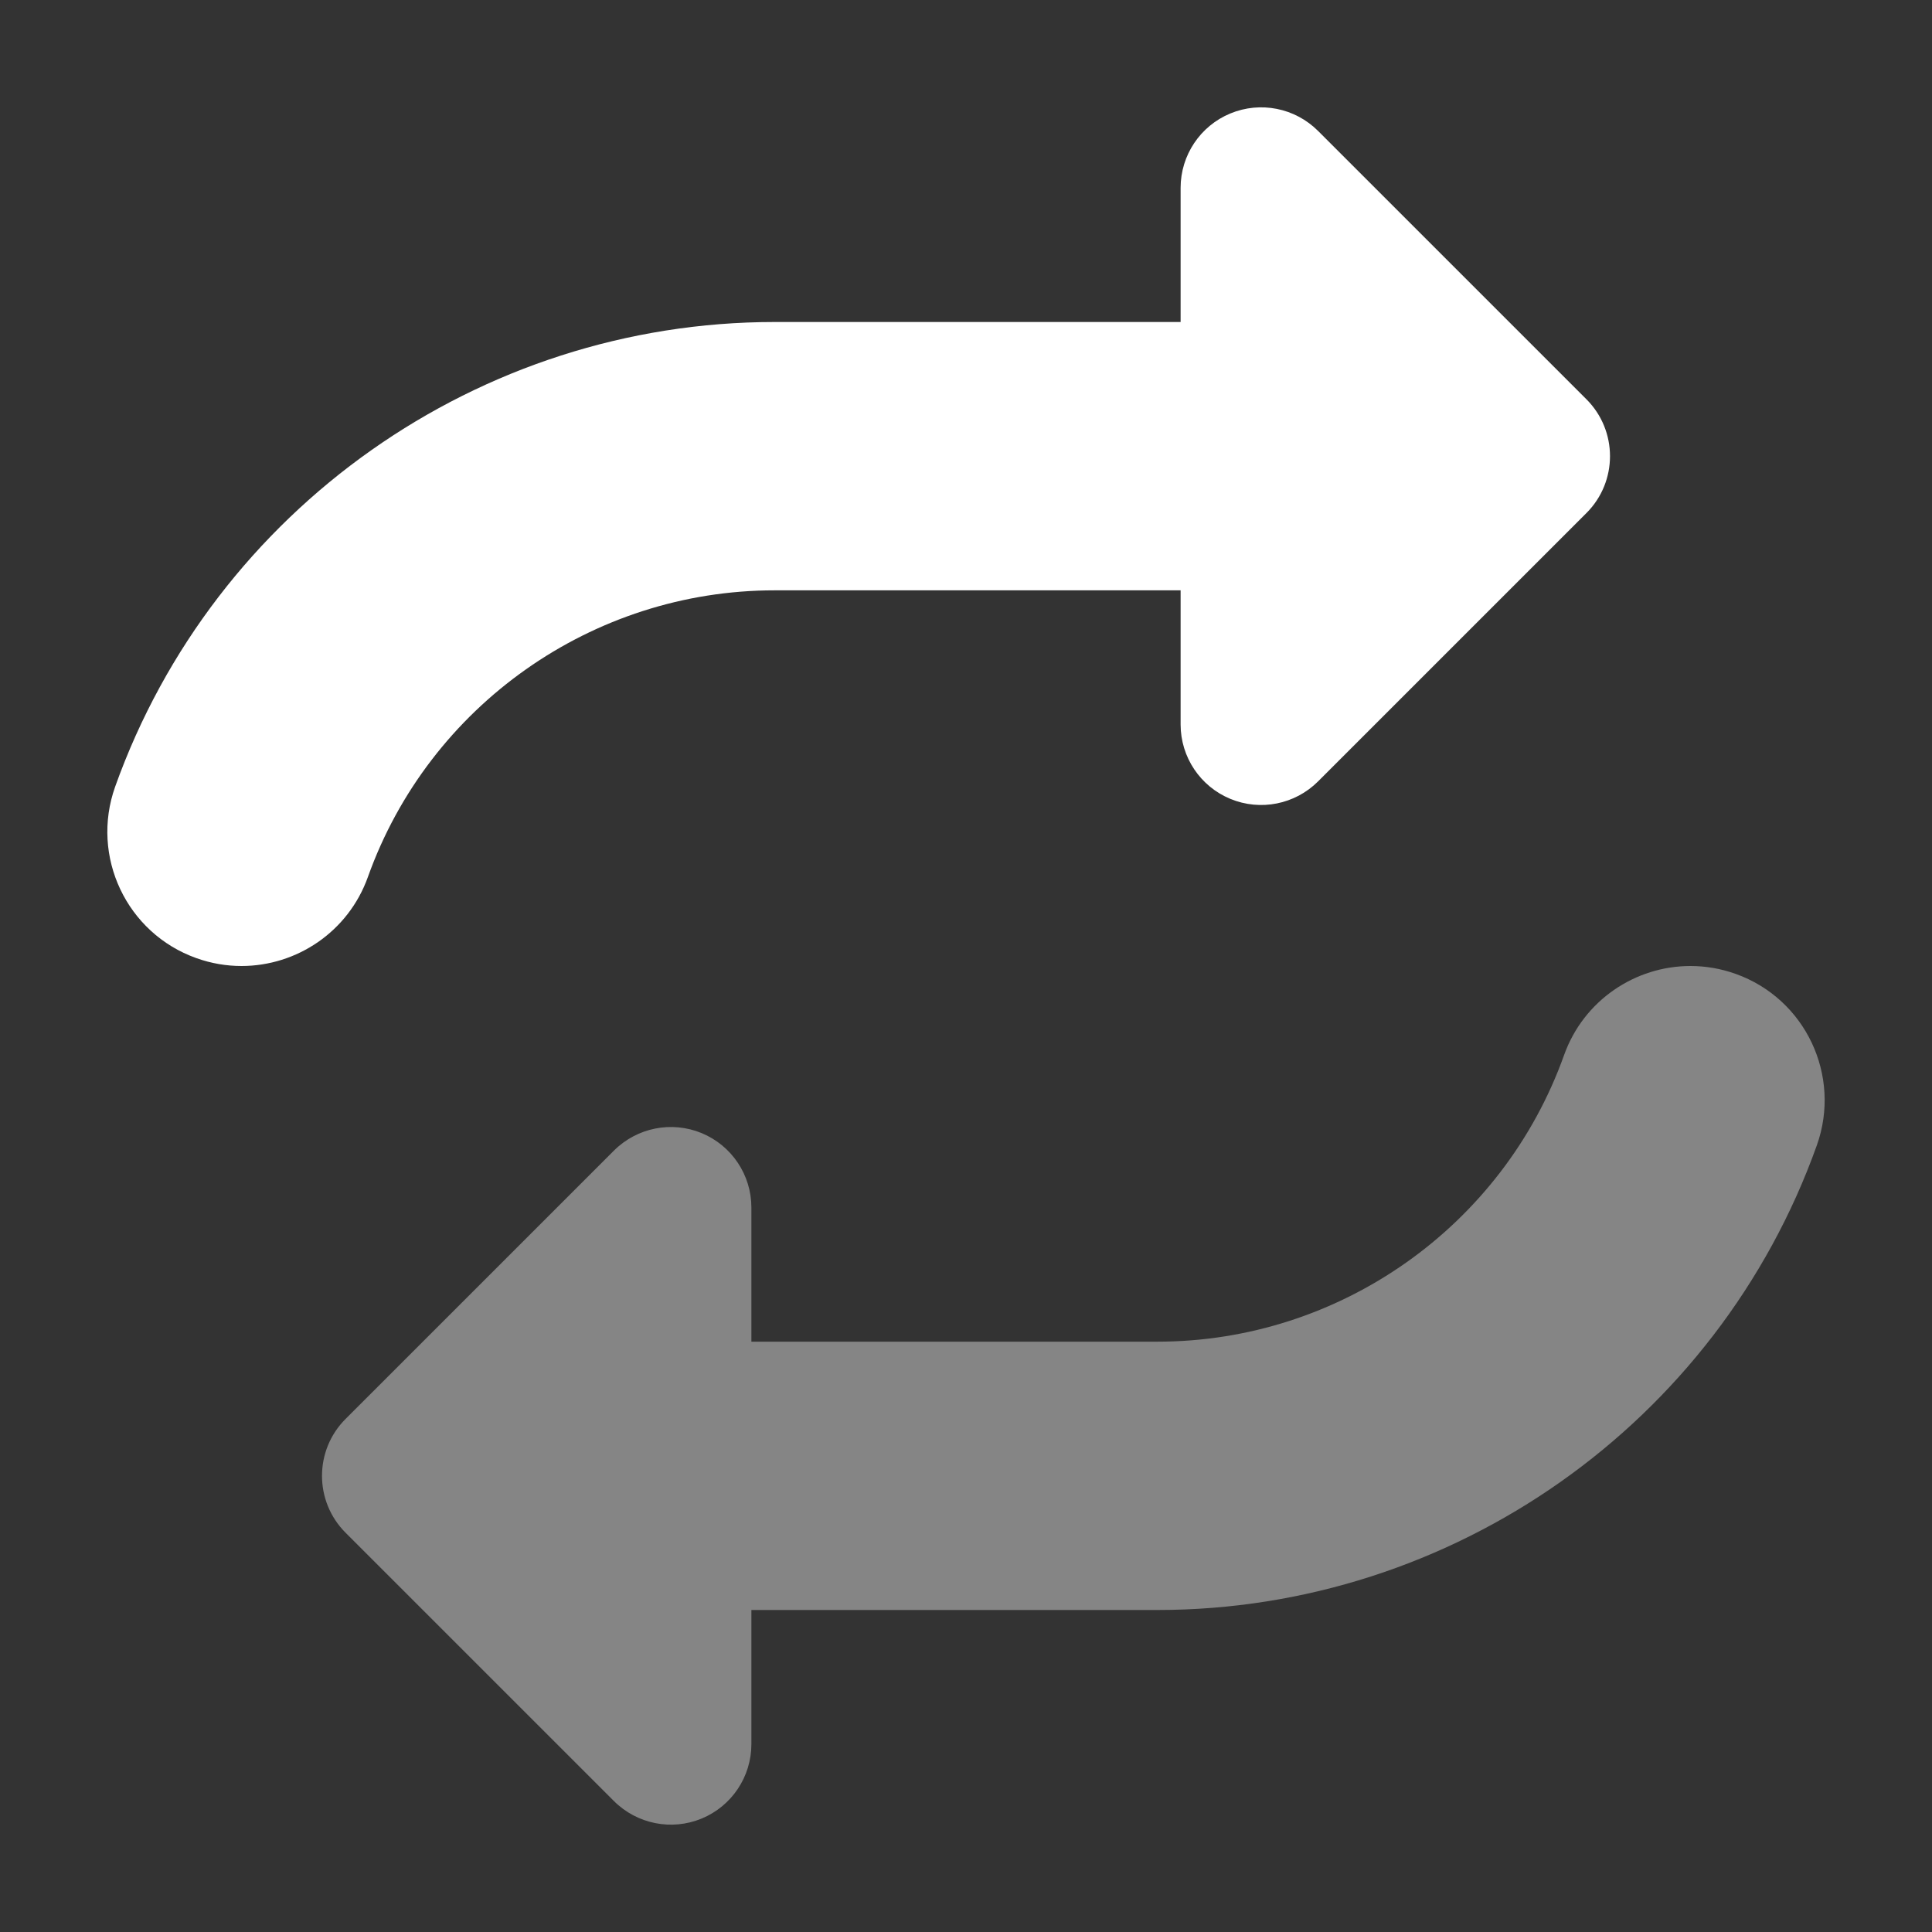
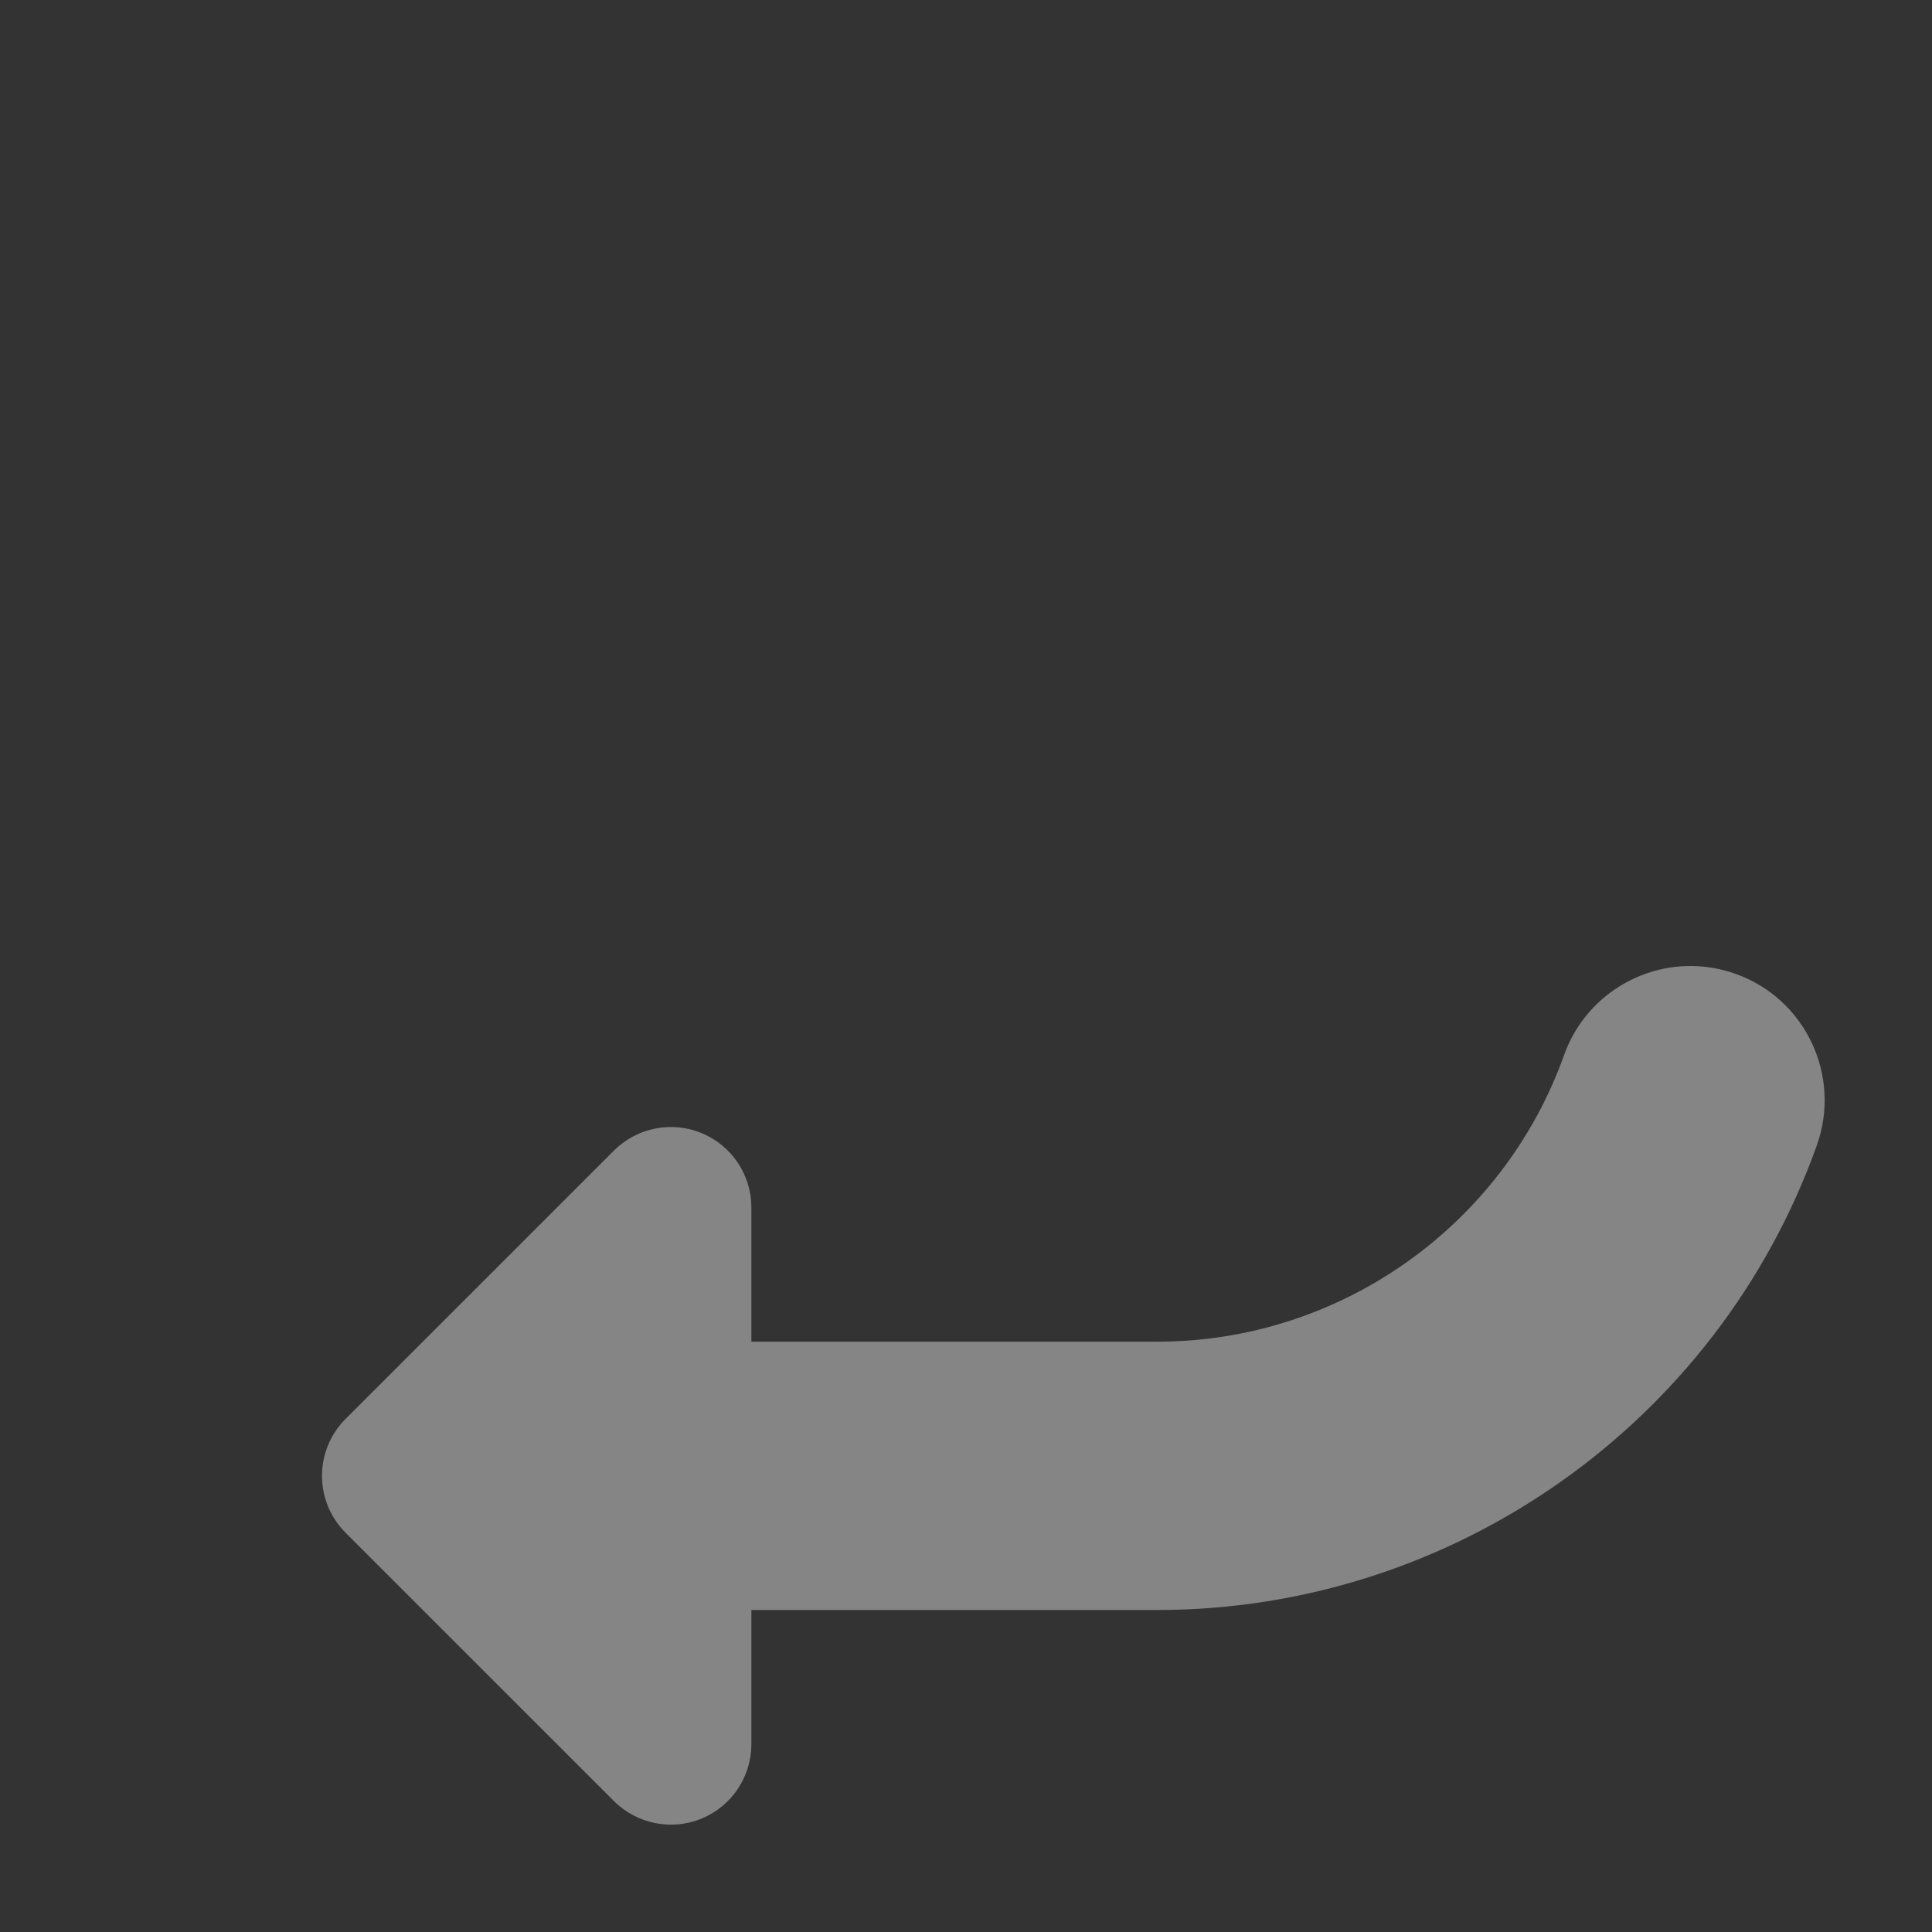
<svg xmlns="http://www.w3.org/2000/svg" width="72px" height="72px" viewBox="0 0 72 72" version="1.1">
  <rect x="0" y="0" width="72" height="72" fill="#333333" stroke="none" />
  <title>icon_no-switching-cost_white</title>
  <g id="icon_no-switching-cost_white" stroke="none" stroke-width="1" fill="none" fill-rule="evenodd">
    <g id="repeat" transform="translate(4, 4)" fill="#FFFFFF" fill-rule="nonzero">
      <path d="M60.681,32.293 C60.124,32.094 59.558,32 58.999,32 C56.946,32 55.021,33.273 54.29,35.316 C52.009,41.707 45.917,46 39.135,46 L24.002,46 L24.002,41 C24.002,39.787 23.271,38.693 22.15,38.228 C21.029,37.764 19.74,38.022 18.88,38.879 L8.879,48.879 C7.707,50.05 7.707,51.95 8.879,53.121 L18.88,63.121 C19.74,63.978 21.029,64.236 22.15,63.772 C23.271,63.307 24.002,62.213 24.002,61 L24.002,56 L39.135,56 C50.132,56 60.009,49.039 63.708,38.684 C64.635,36.082 63.282,33.219 60.681,32.293 Z" id="Path" opacity="0.4" />
-       <path d="M55.121,15.121 L45.12,25.121 C44.261,25.979 42.971,26.236 41.85,25.771 C40.729,25.307 39.998,24.213 39.998,23 L39.998,18 L24.866,18 C18.083,18 11.991,22.293 9.71,28.684 C8.979,30.727 7.054,32 5.001,32 C4.442,32 3.876,31.906 3.319,31.707 C0.718,30.781 -0.635,27.918 0.292,25.316 C3.991,14.961 13.868,8 24.866,8 L39.998,8 L39.998,3 C39.998,1.787 40.729,0.693 41.85,0.229 C42.971,-0.236 44.261,0.021 45.12,0.879 L55.121,10.879 C56.293,12.05 56.293,13.95 55.121,15.121 Z" id="Path" />
    </g>
  </g>
</svg>